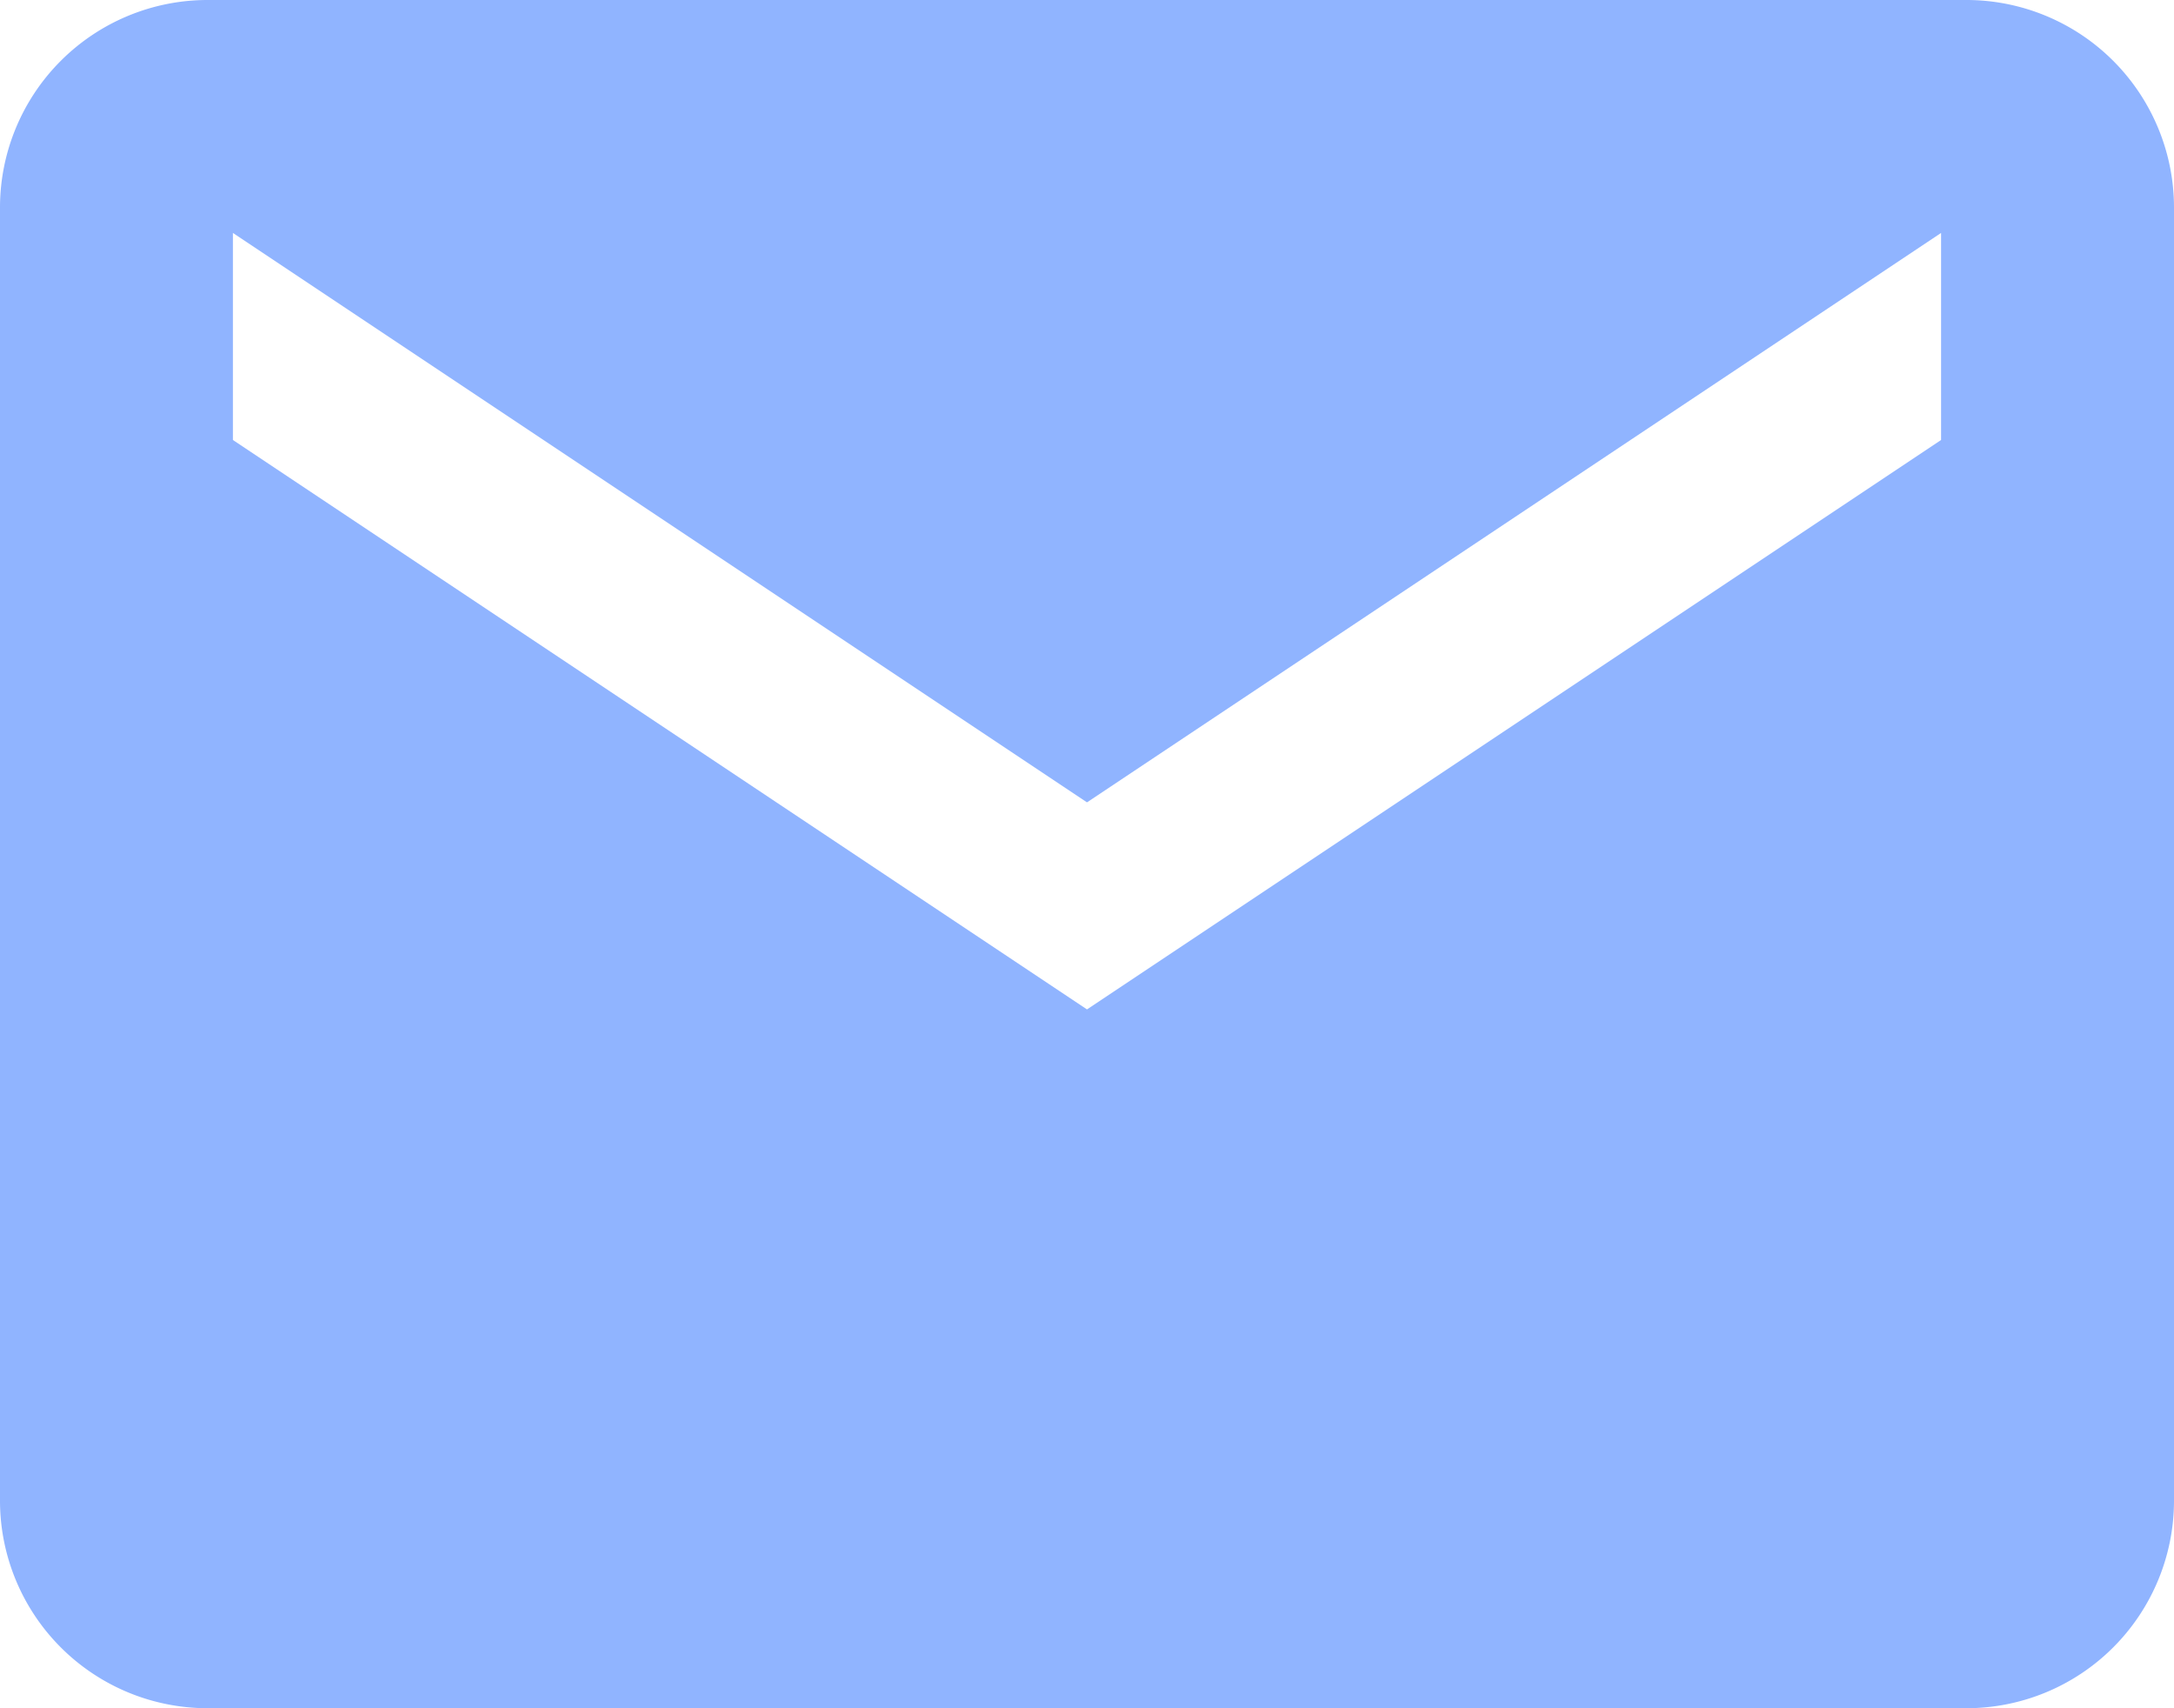
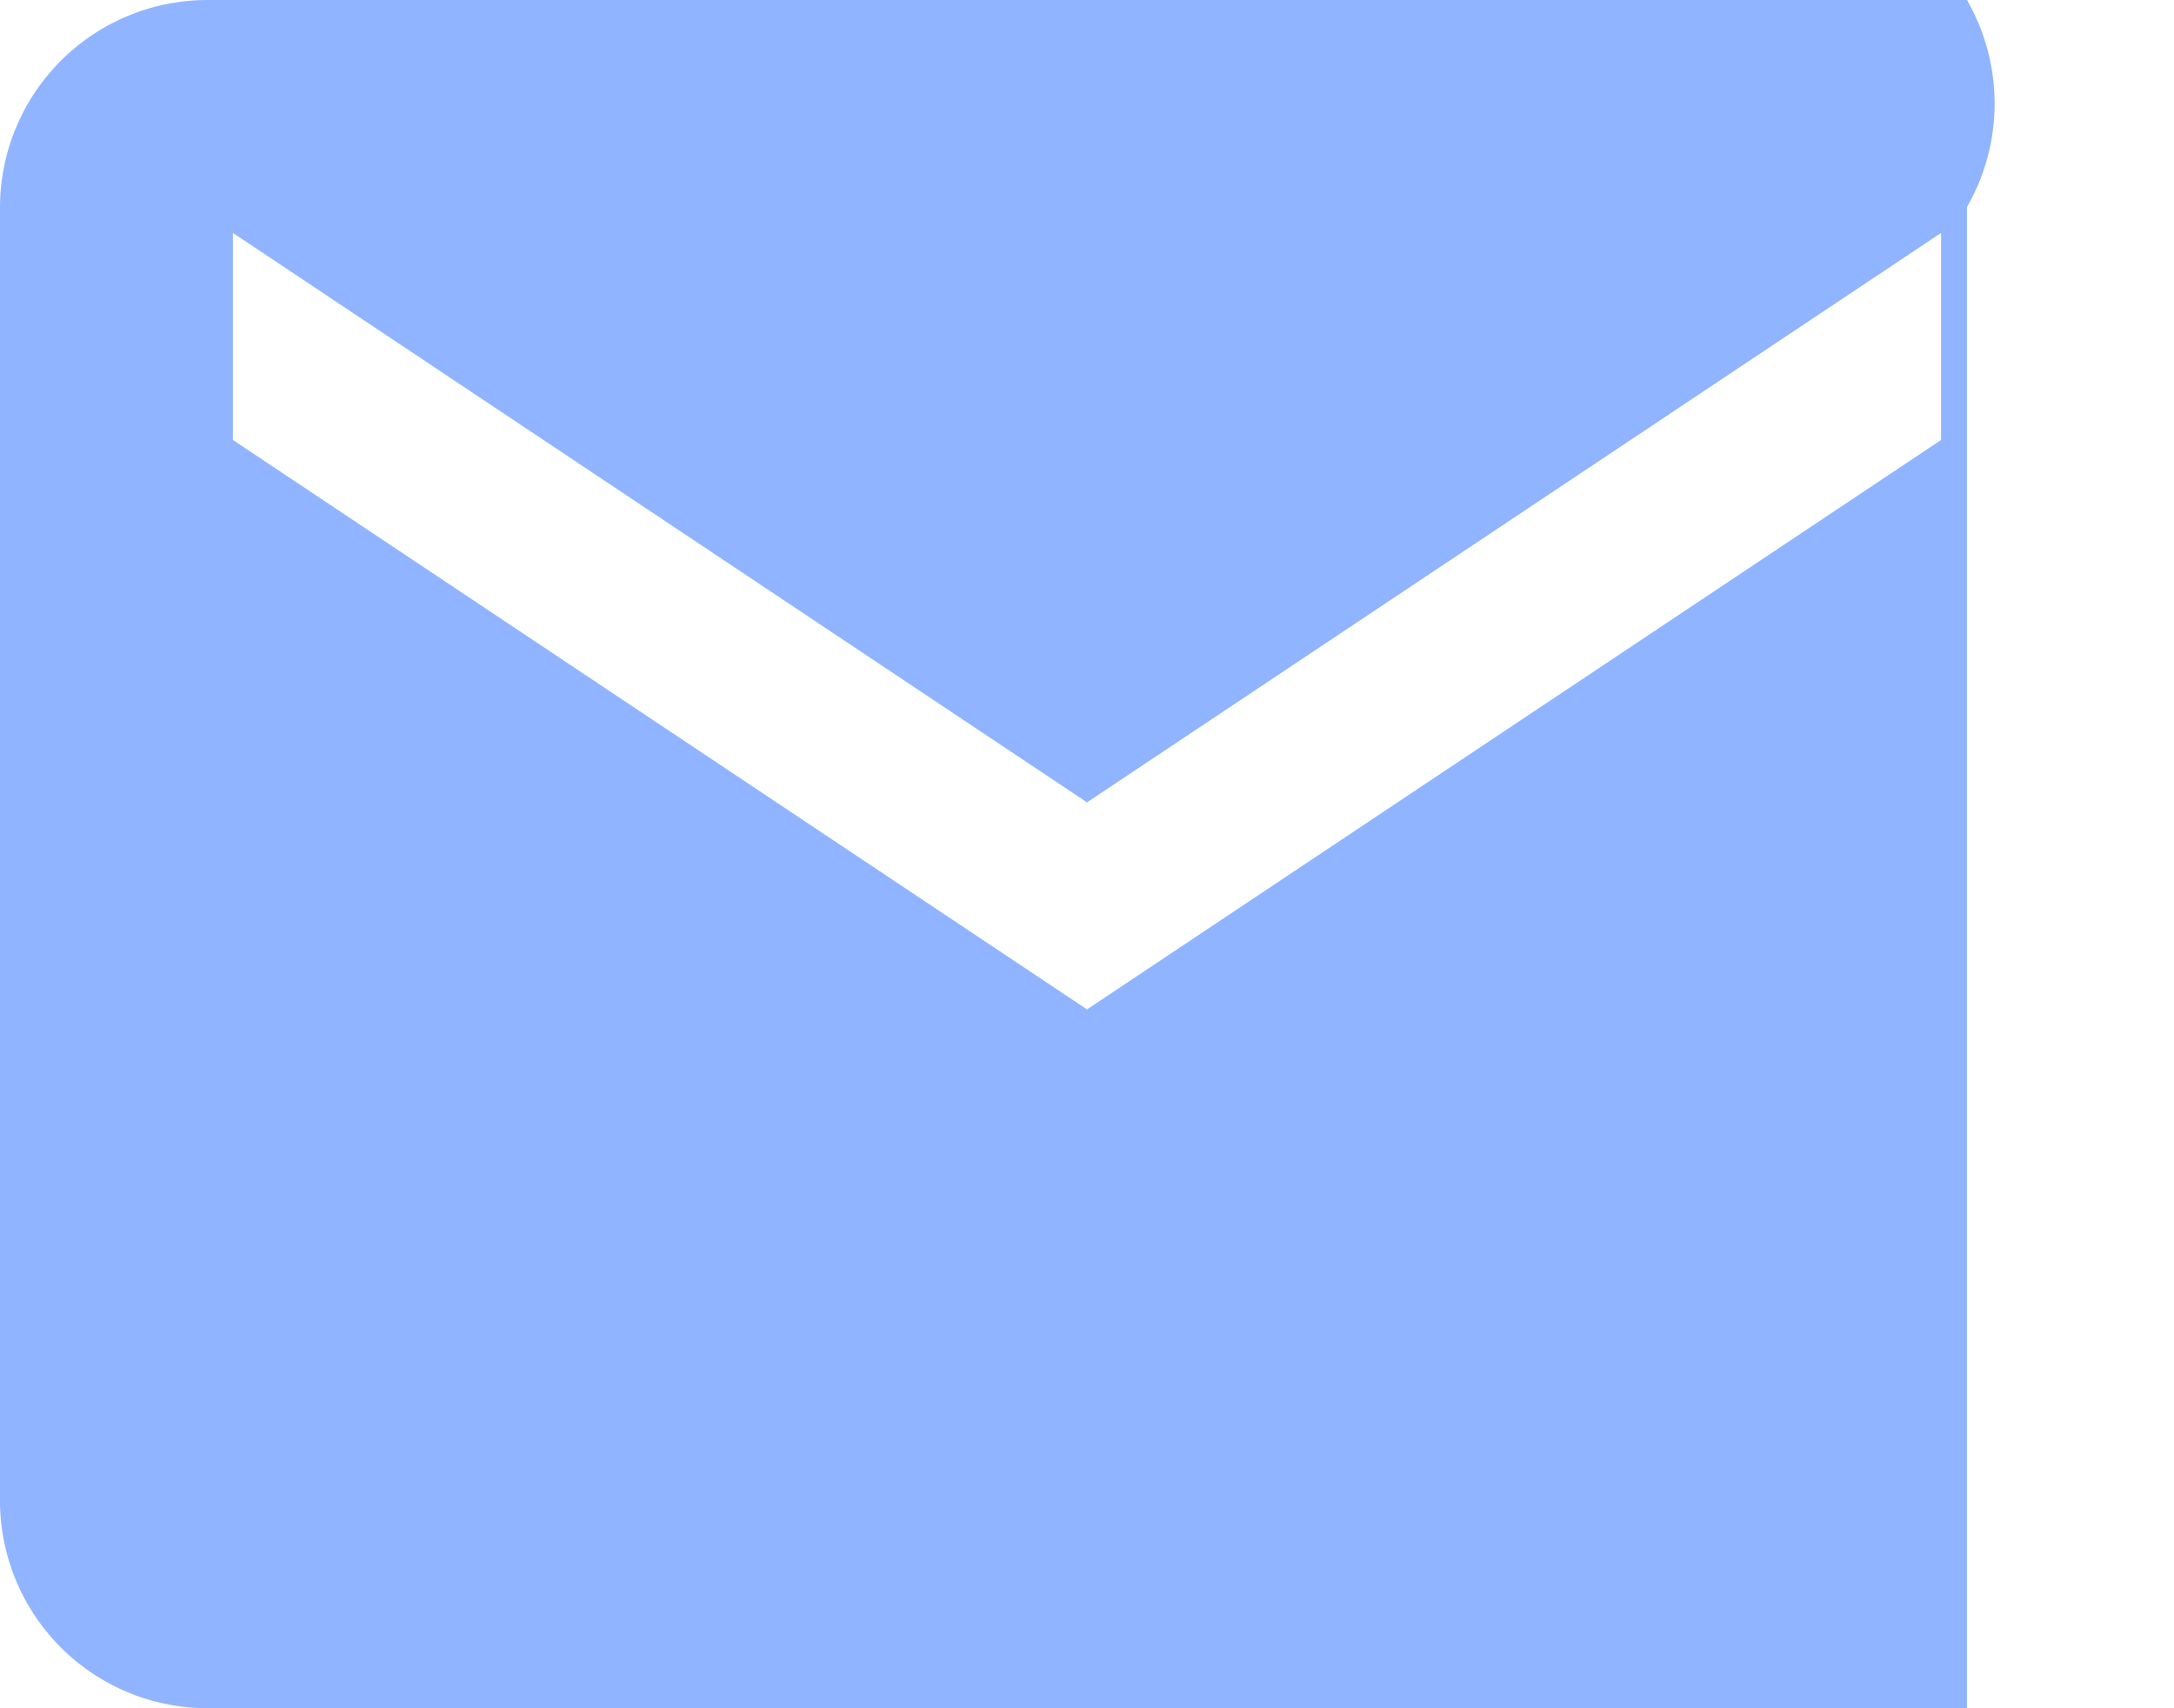
<svg xmlns="http://www.w3.org/2000/svg" width="45.726" height="35.927" viewBox="0 0 45.726 35.927">
-   <path id="Icon_ionic-md-mail" data-name="Icon ionic-md-mail" d="M43.621,5.625H6.6A4.367,4.367,0,0,0,2.25,9.98V37.2A4.367,4.367,0,0,0,6.6,41.552H43.621A4.367,4.367,0,0,0,47.976,37.2V9.98A4.367,4.367,0,0,0,43.621,5.625Zm-.544,9.254L25.113,26.855,7.149,14.879V10.524L25.113,22.5,43.077,10.524Z" transform="translate(-2.25 -5.625)" fill="#90b4ff" />
+   <path id="Icon_ionic-md-mail" data-name="Icon ionic-md-mail" d="M43.621,5.625H6.6A4.367,4.367,0,0,0,2.25,9.98V37.2A4.367,4.367,0,0,0,6.6,41.552H43.621V9.98A4.367,4.367,0,0,0,43.621,5.625Zm-.544,9.254L25.113,26.855,7.149,14.879V10.524L25.113,22.5,43.077,10.524Z" transform="translate(-2.25 -5.625)" fill="#90b4ff" />
</svg>